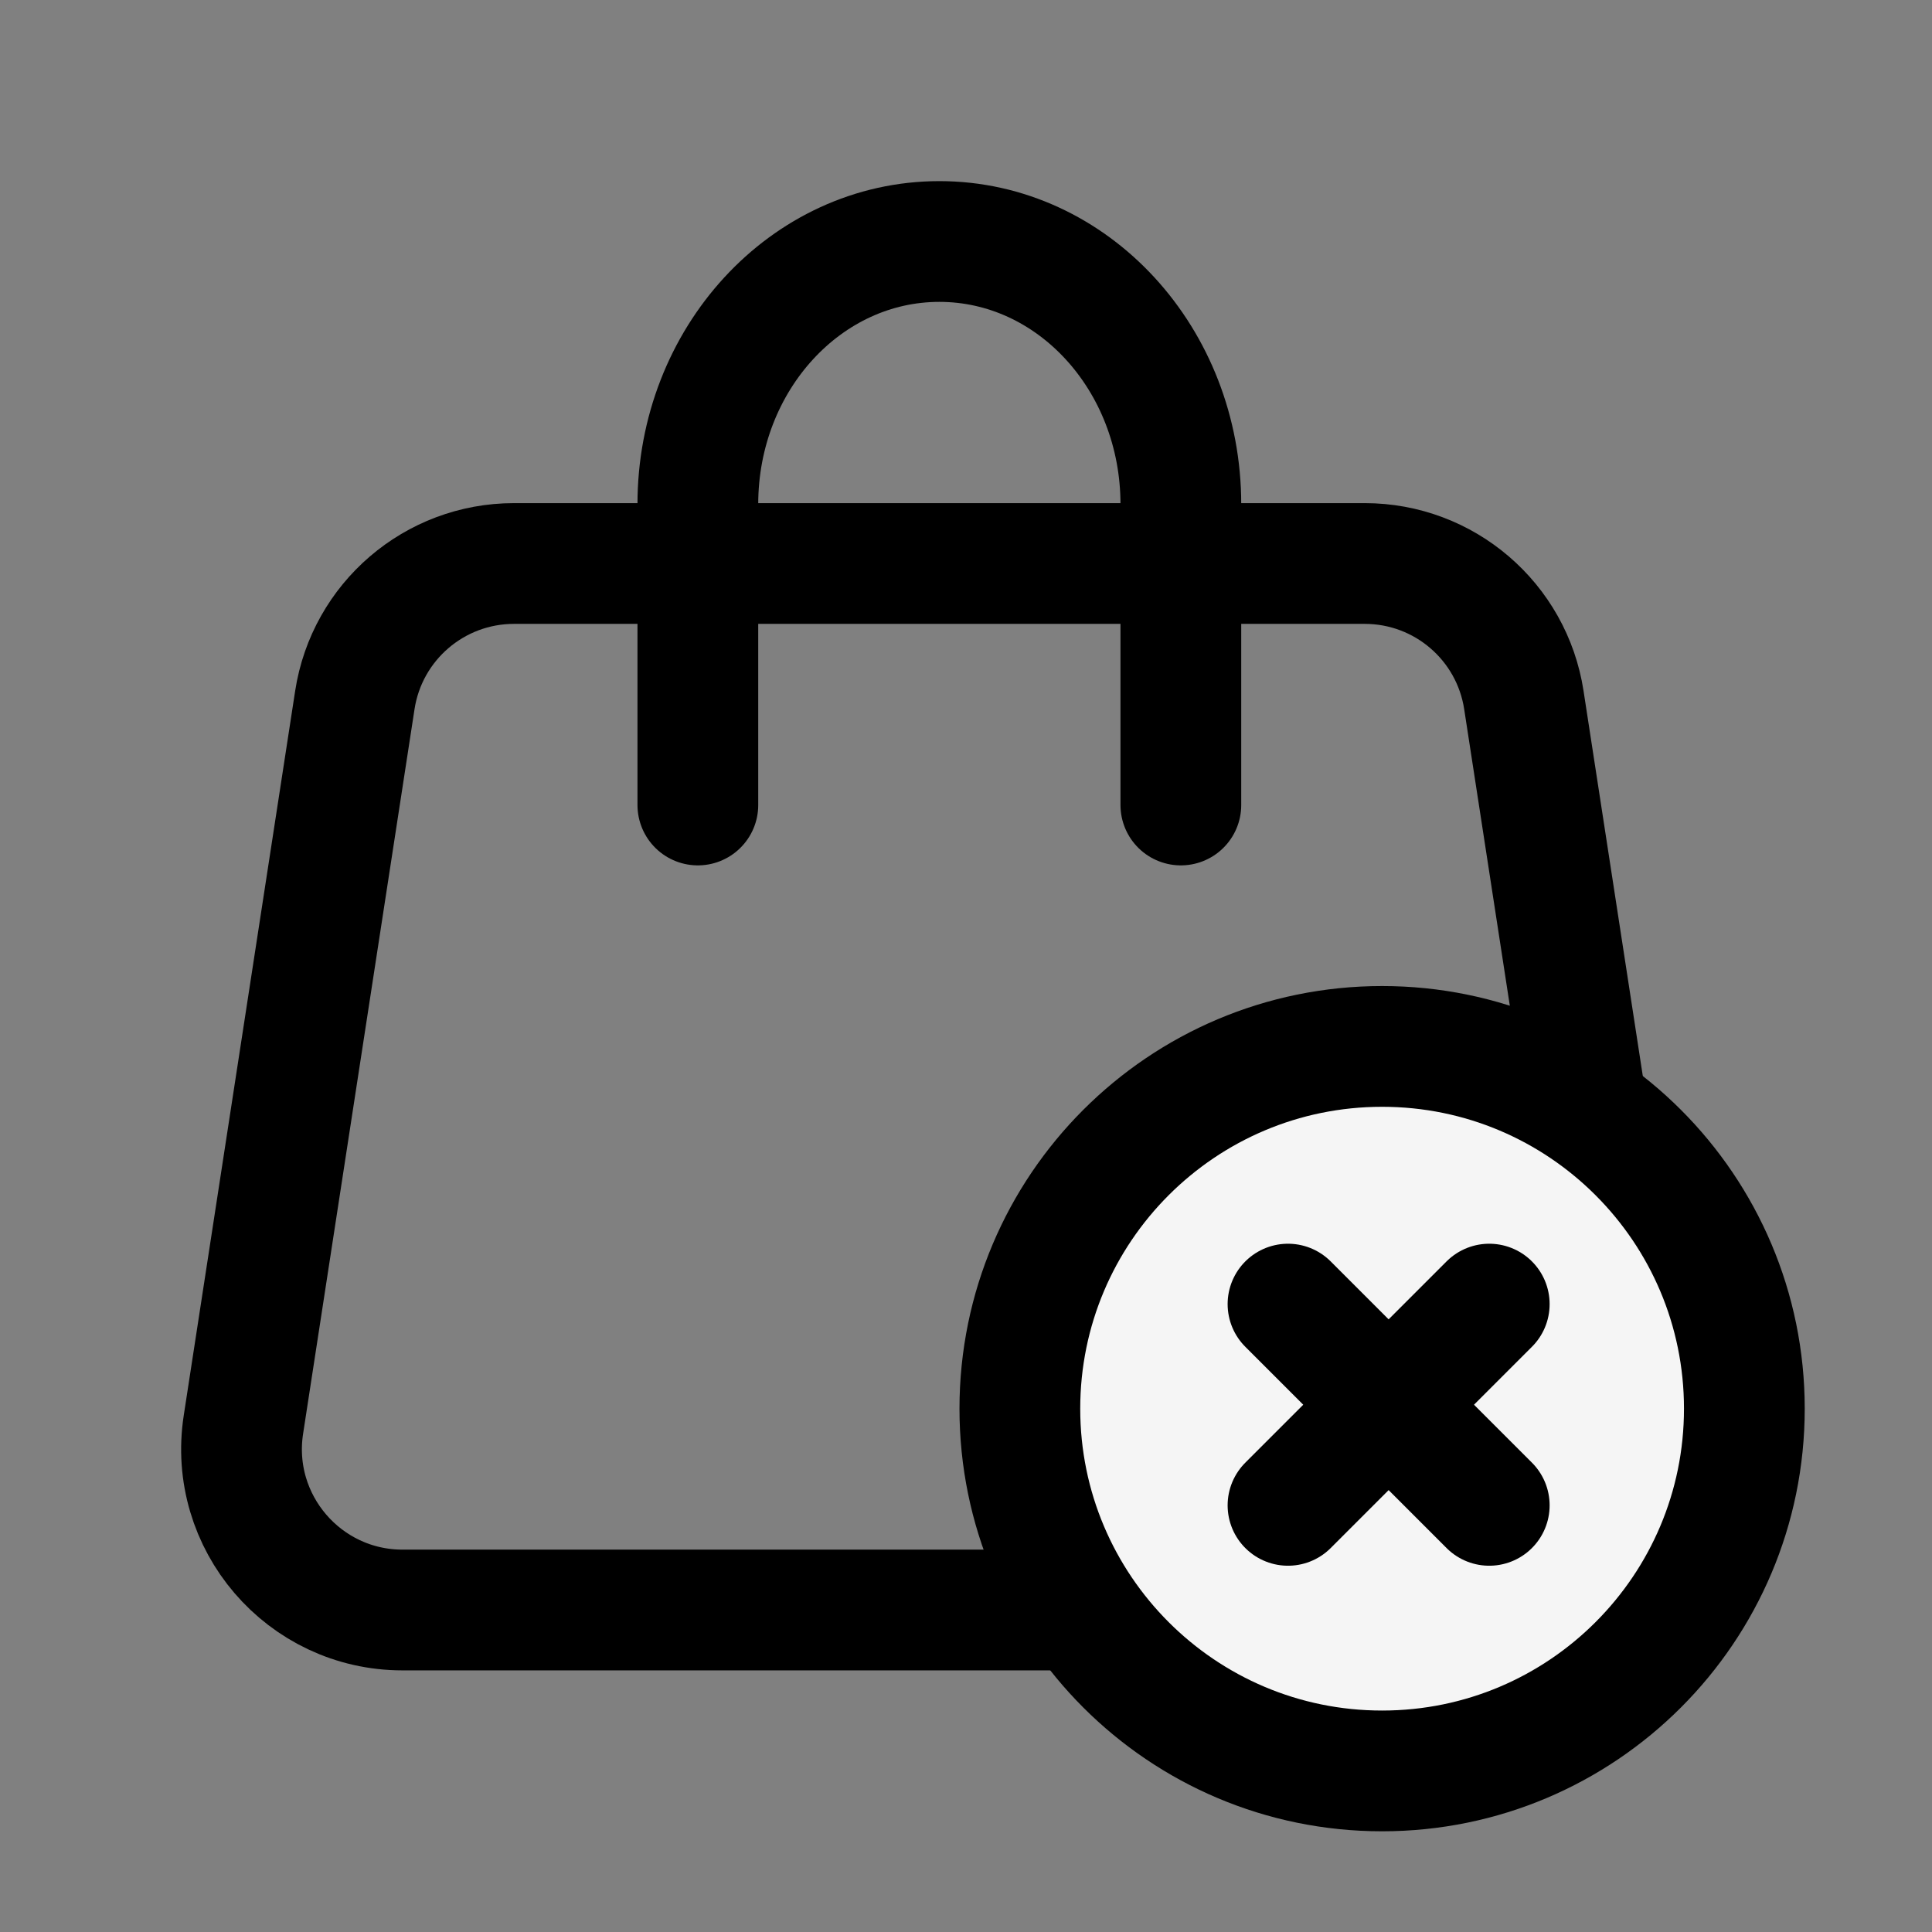
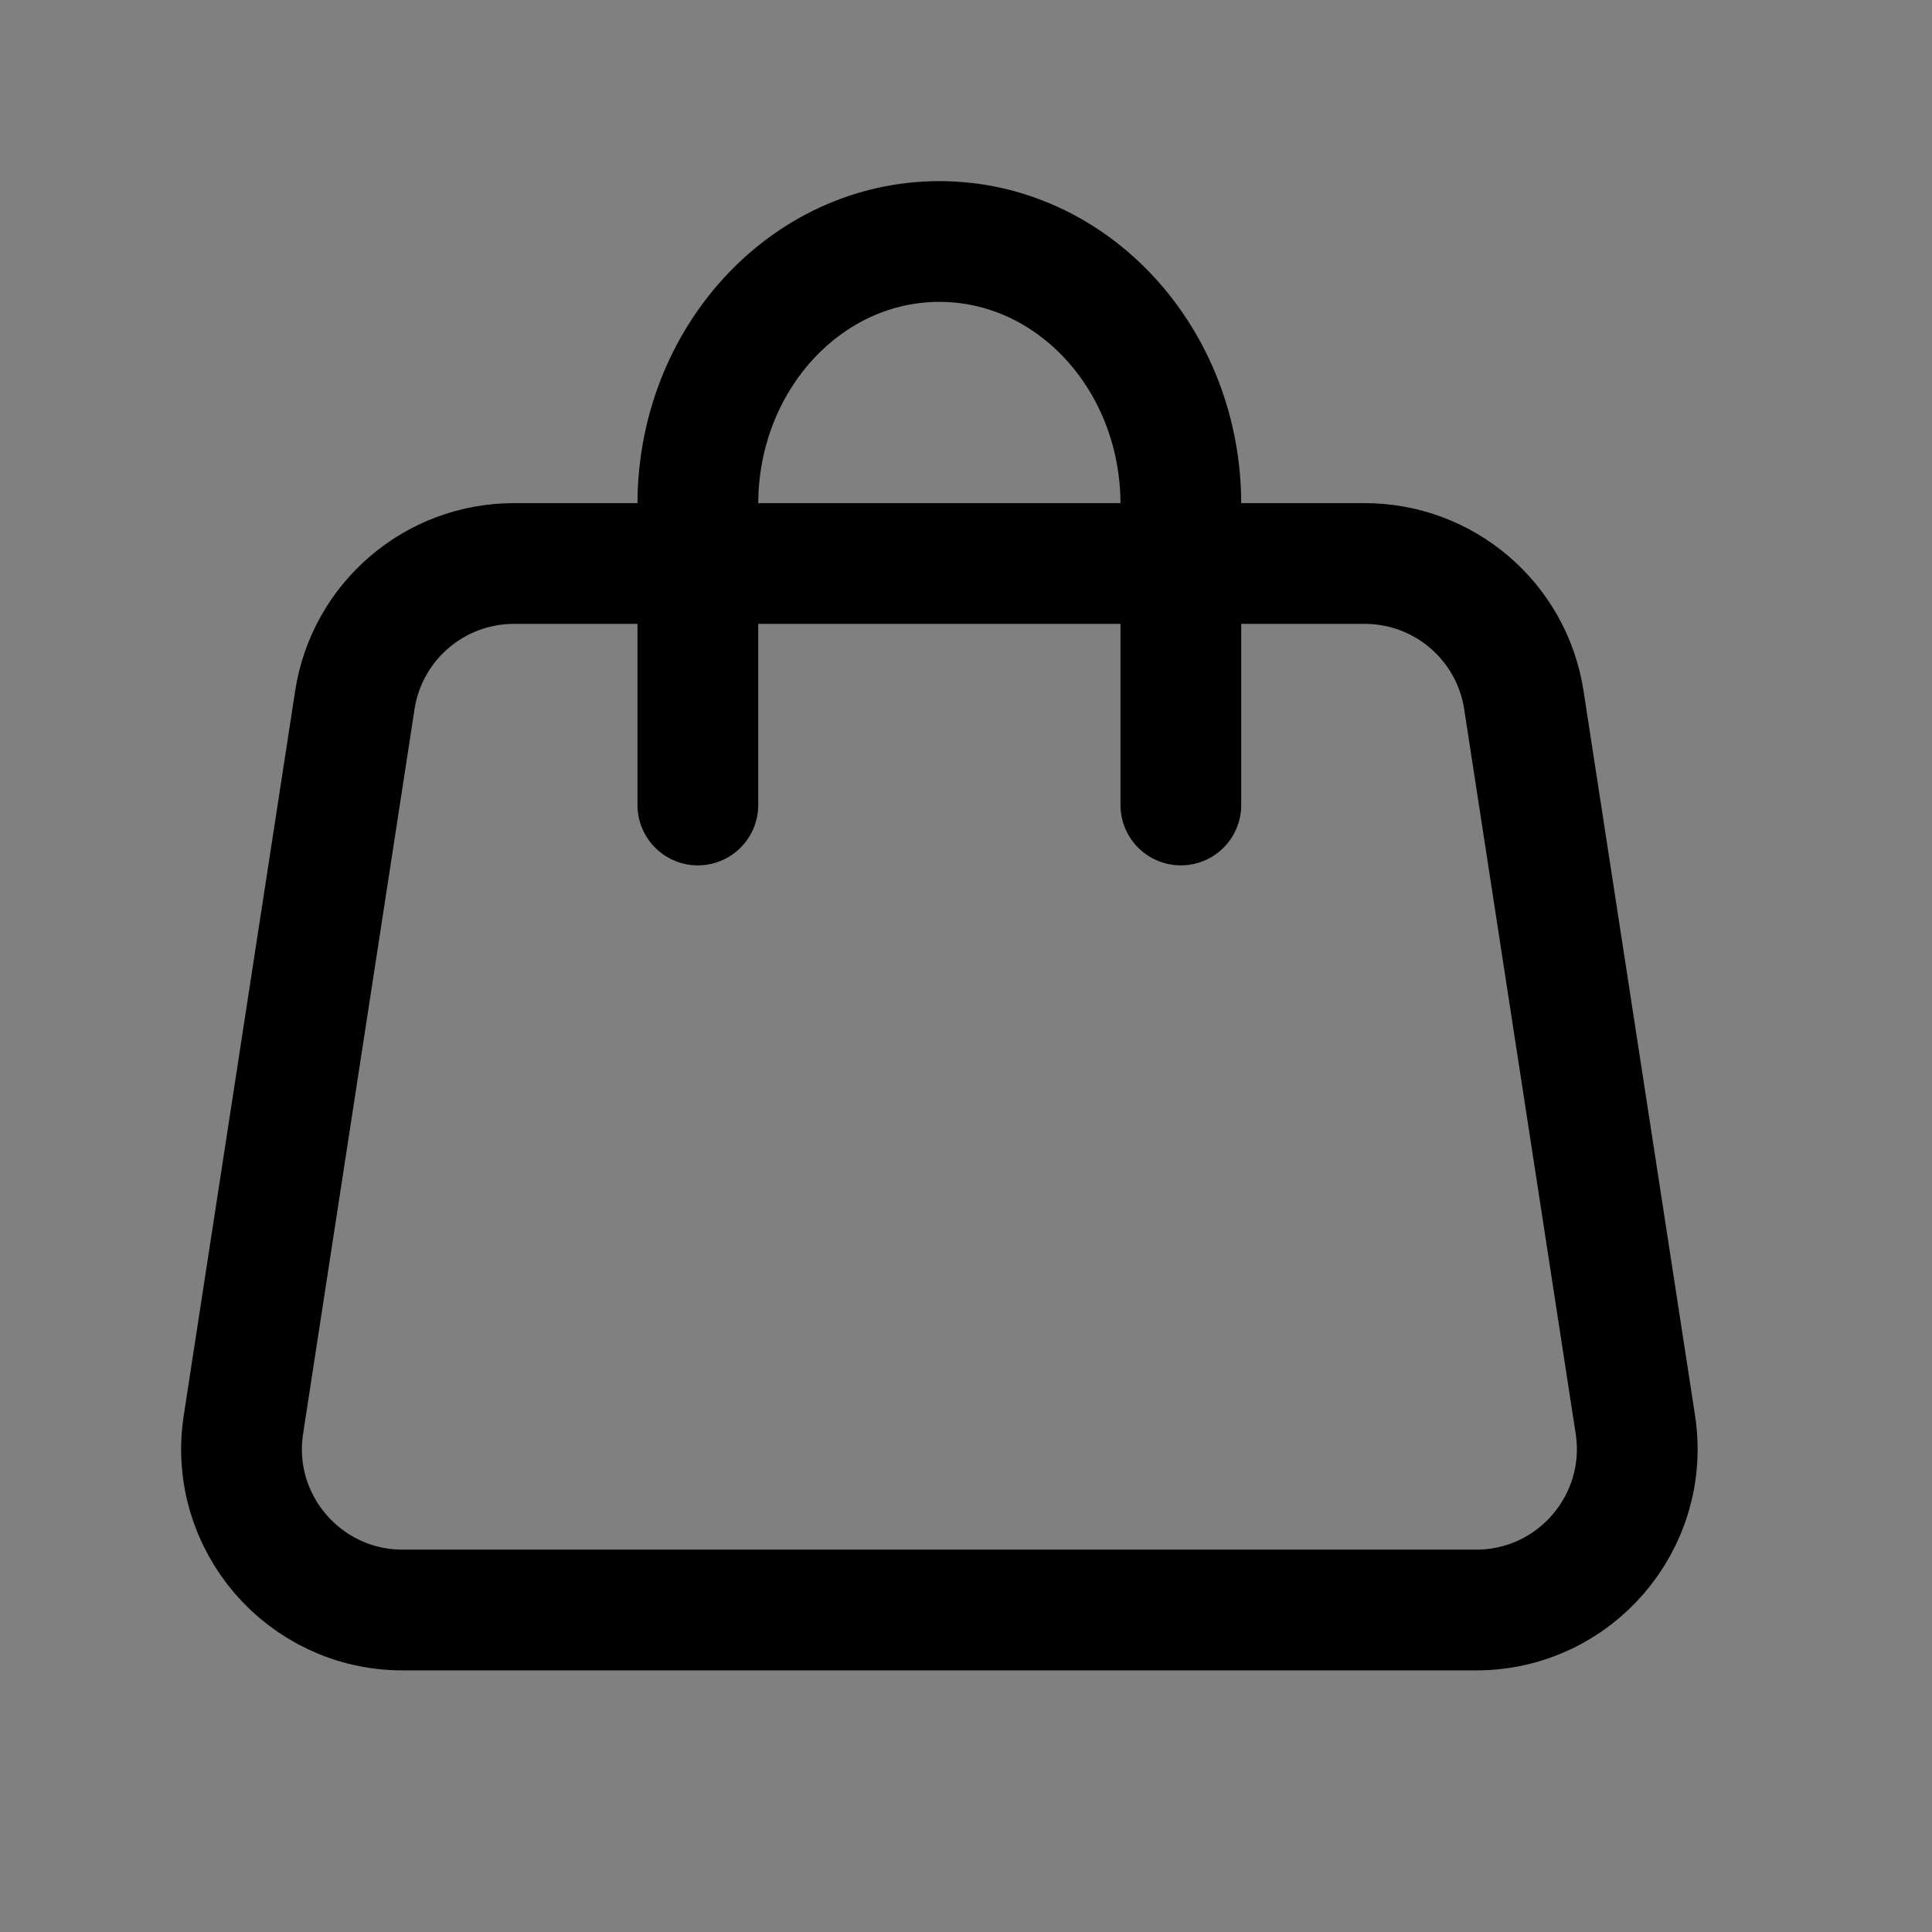
<svg xmlns="http://www.w3.org/2000/svg" width="24" height="24" viewBox="0 0 24 24" fill="none">
  <rect x="0" y="0" width="24" height="24" fill="#808080" stroke="none" />
  <path d="M16.953 7H6.385C5.398 7 4.558 7.72 4.408 8.696L3.024 17.696C2.837 18.907 3.775 20 5 20H18.338C19.564 20 20.501 18.907 20.315 17.696L18.93 8.696C18.78 7.72 17.941 7 16.953 7Z" stroke="black" stroke-width="1.5" />
  <path d="M8.669 10V6.264C8.669 4.462 10.012 3 11.669 3C13.327 3 14.669 4.462 14.669 6.264V10" stroke="black" stroke-width="1.5" stroke-linecap="round" />
-   <path d="M17.169 21.999C19.654 21.999 21.669 19.984 21.669 17.499C21.669 15.014 19.654 12.999 17.169 12.999C14.684 12.999 12.669 15.014 12.669 17.499C12.669 19.984 14.684 21.999 17.169 21.999Z" fill="#F5F5F5" stroke="black" stroke-width="1.5" />
-   <path d="M16 18.7L18.5 16.2M16 16.2L18.5 18.7" stroke="black" stroke-width="1.5" stroke-linecap="round" stroke-linejoin="round" />
</svg>